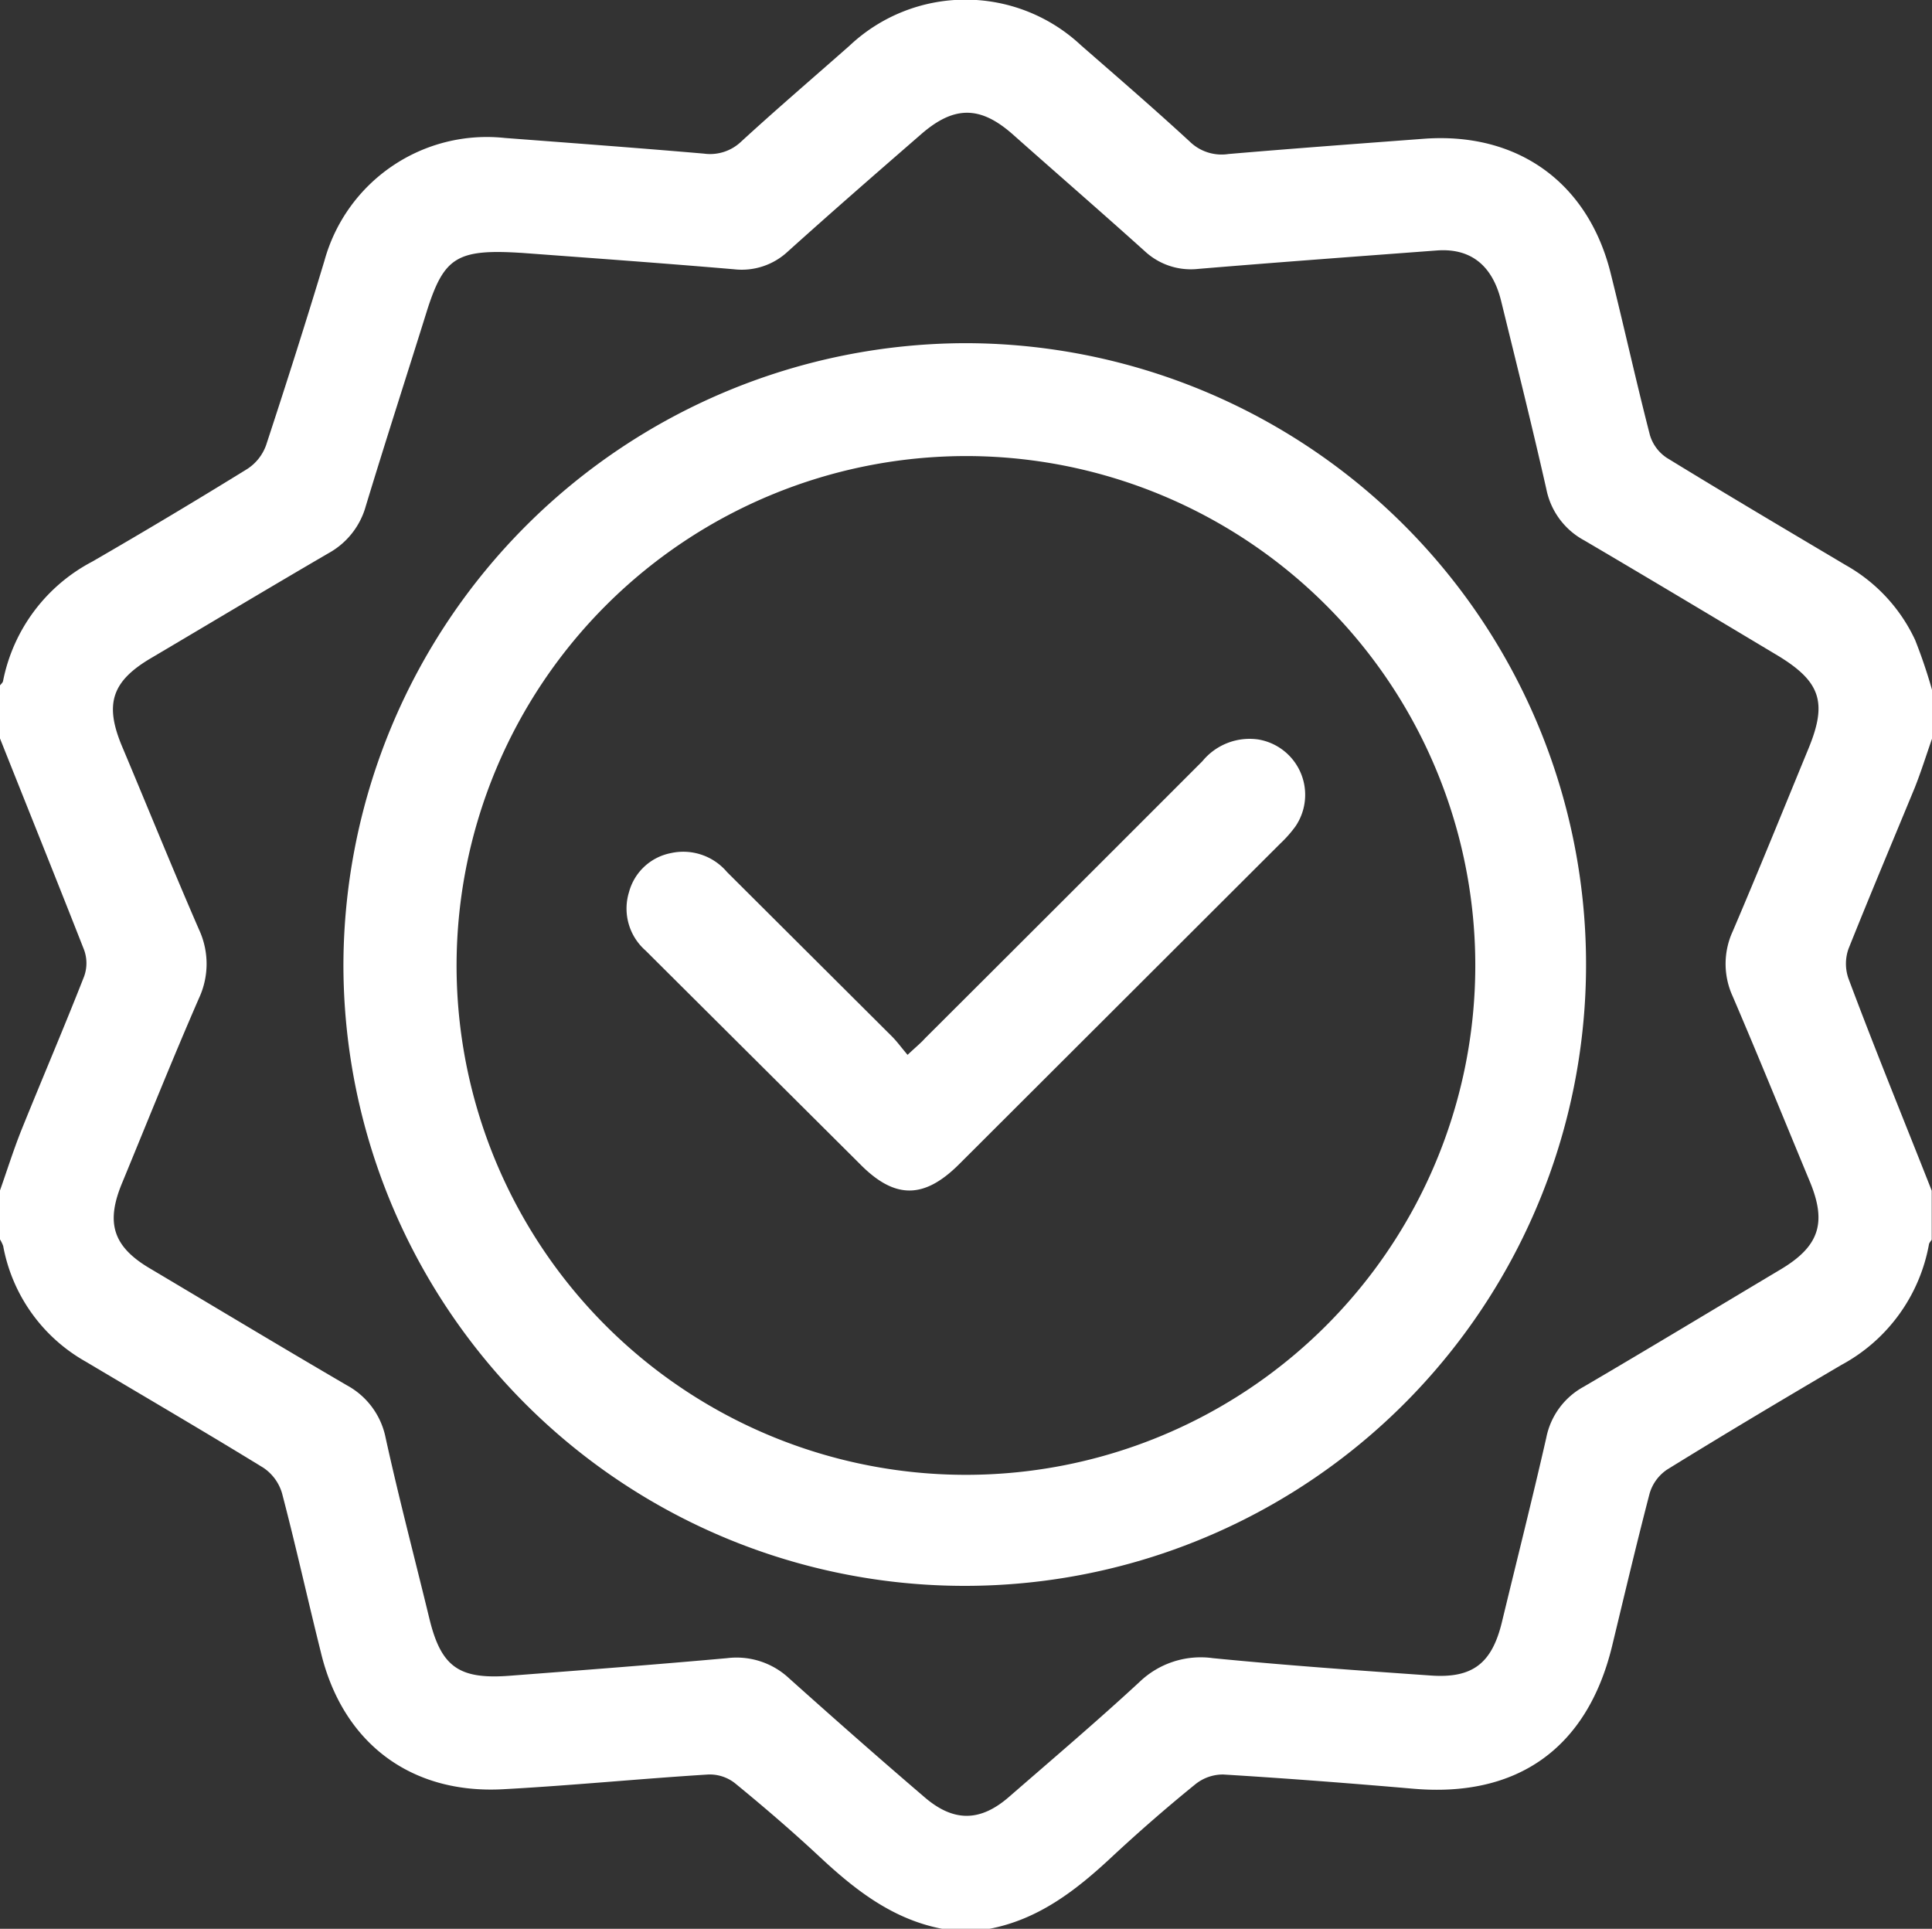
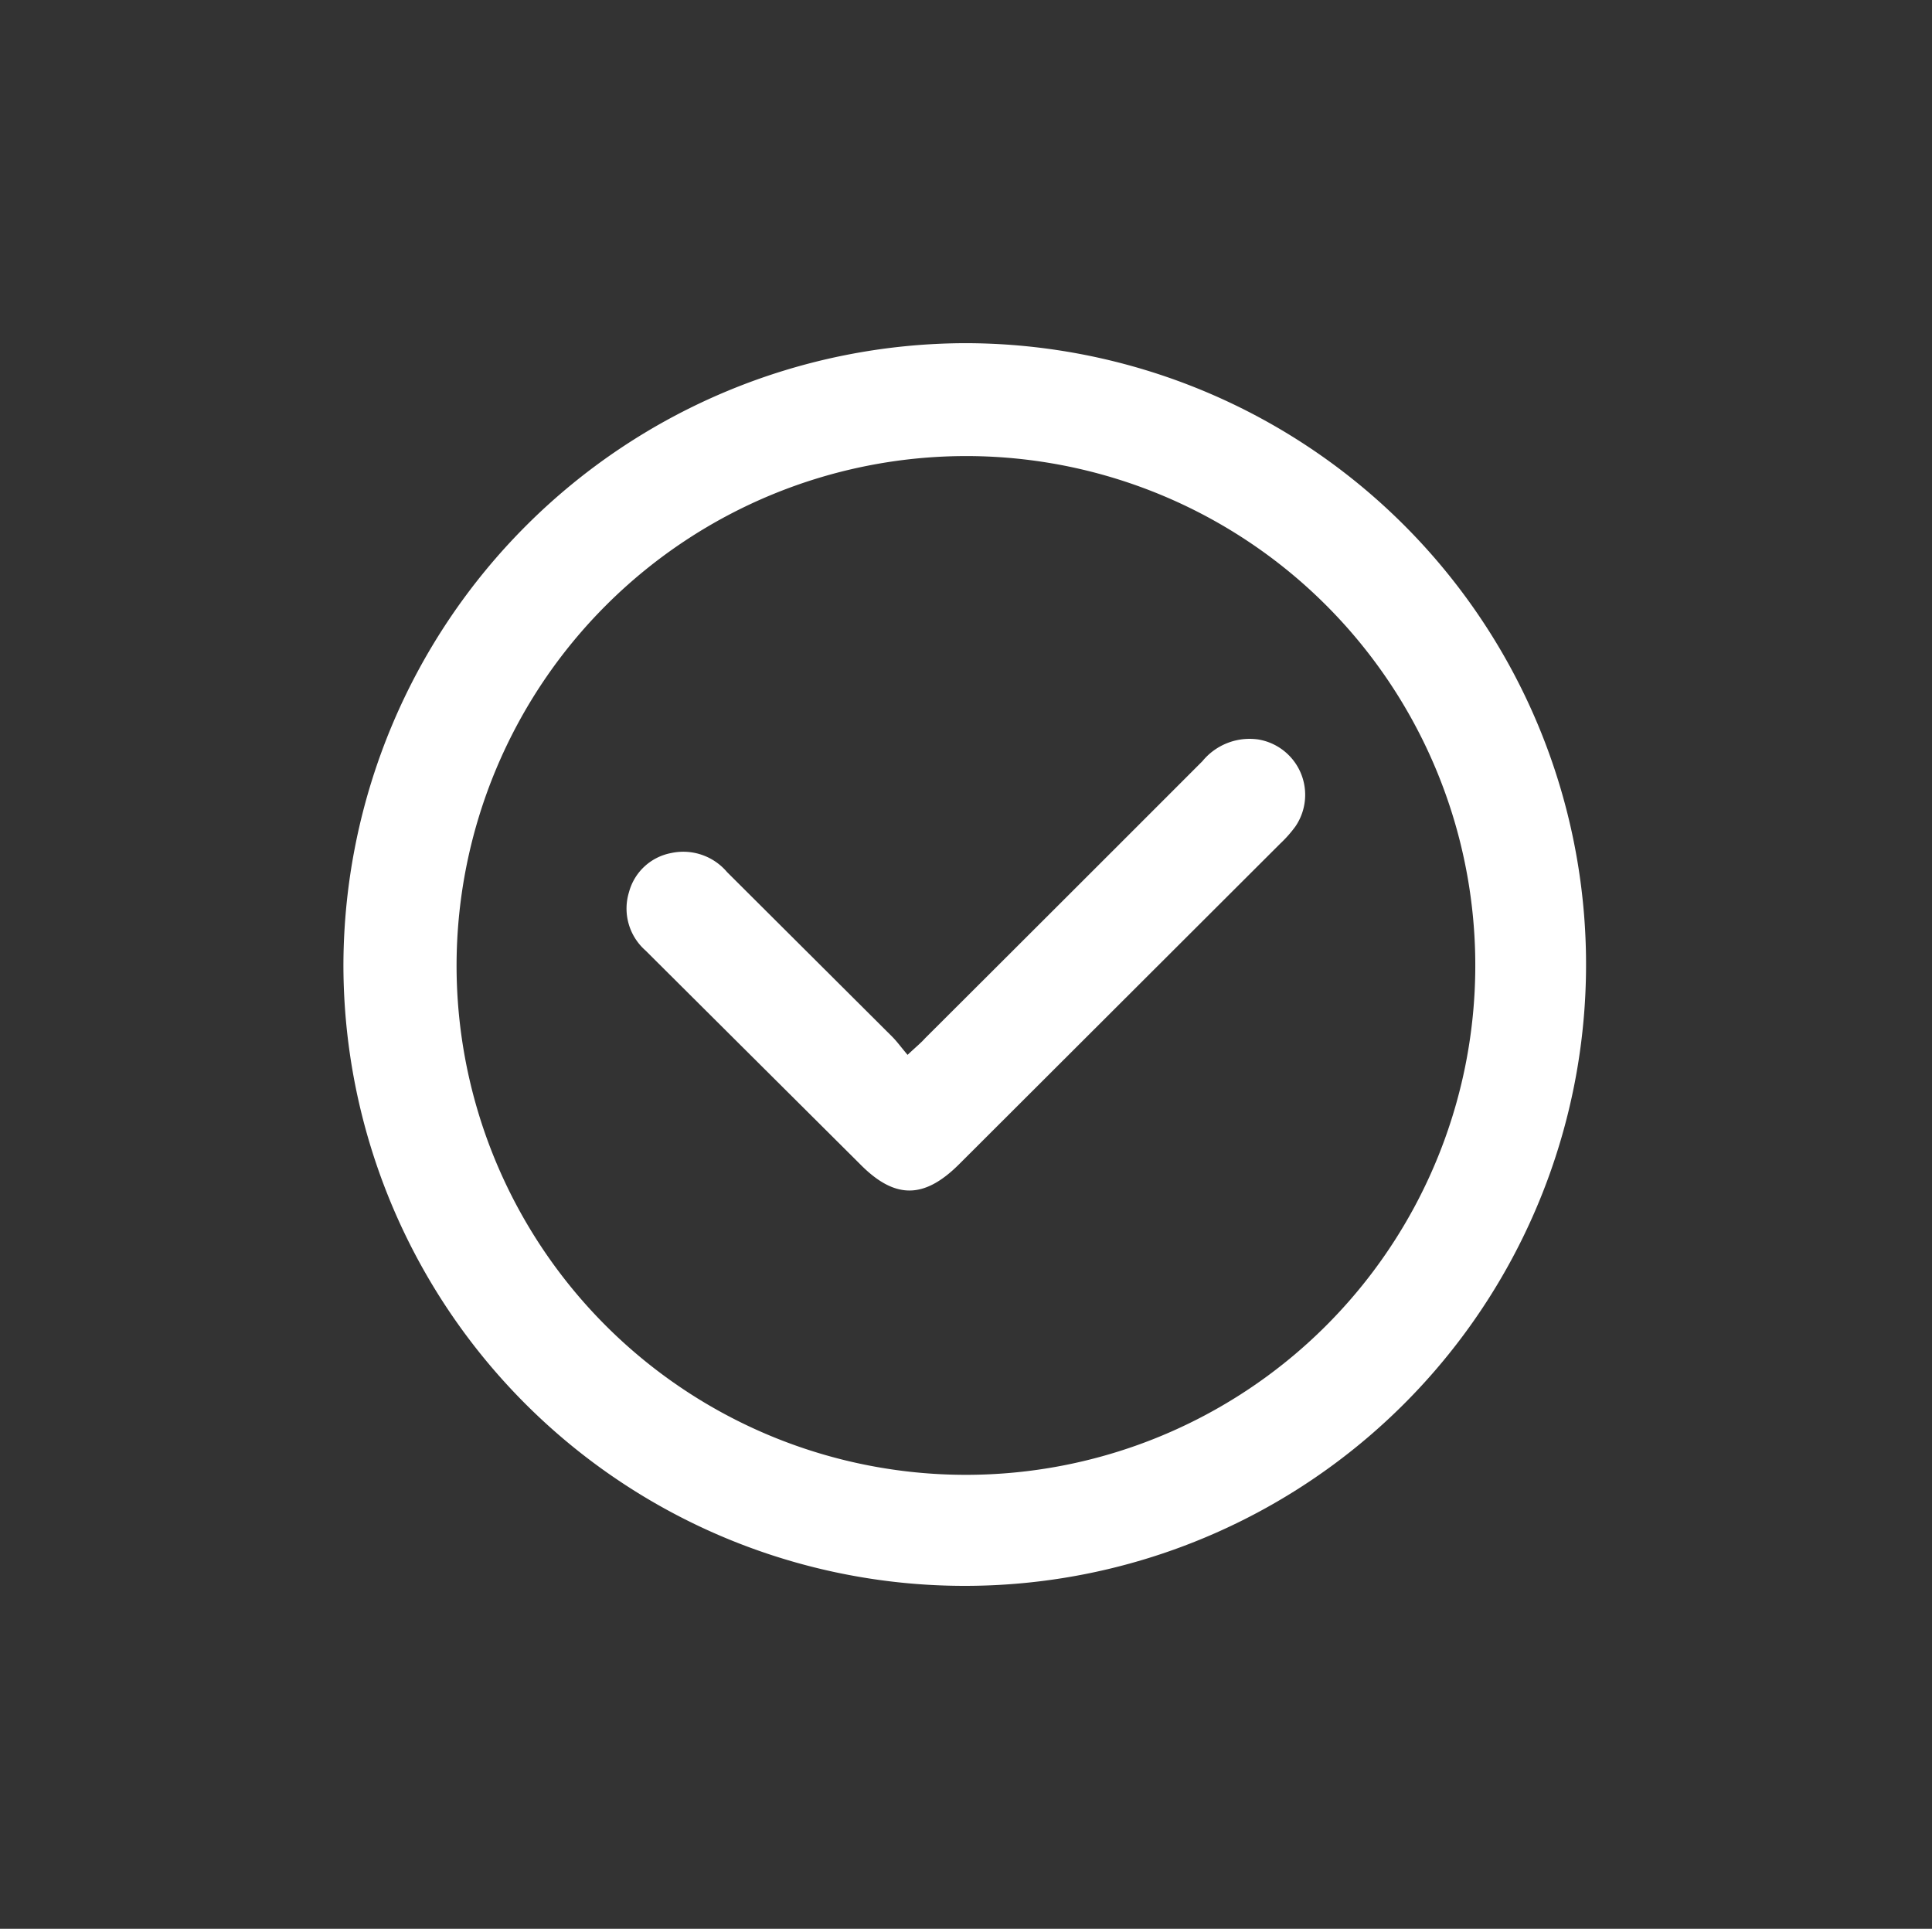
<svg xmlns="http://www.w3.org/2000/svg" viewBox="0 0 145.65 145.4">
  <rect x="0" y="0" width="145.65" height="145.4" fill="#333333" stroke="none" />
  <defs>
    <style>.cls-1{fill:#fff;}</style>
  </defs>
  <title>Ativo 6</title>
  <g id="Camada_2" data-name="Camada 2">
    <g id="Camada_1-2" data-name="Camada 1">
-       <path class="cls-1" d="M0,93.43V89.74c.53-1.5,1-3,1.59-4.49,1.57-3.89,3.22-7.74,4.75-11.64a2.93,2.93,0,0,0,0-2C4.26,66.31,2.12,61,0,55.67v-4c.08-.11.21-.21.23-.33a13,13,0,0,1,6.72-9q5.9-3.41,11.71-7a3.57,3.57,0,0,0,1.4-1.78c1.52-4.62,3-9.27,4.4-13.91a12.7,12.7,0,0,1,13.6-9.25c5,.38,10,.75,15,1.18a3.39,3.39,0,0,0,2.81-.9c2.68-2.46,5.45-4.83,8.18-7.24A12.74,12.74,0,0,1,81.5,3.42c2.75,2.4,5.51,4.78,8.19,7.25a3.44,3.44,0,0,0,2.93.94c4.91-.42,9.82-.78,14.73-1.15,7.11-.52,12.43,3.35,14.1,10.24,1,4,1.9,8.09,2.94,12.12a3.14,3.14,0,0,0,1.26,1.69c4.48,2.75,9,5.42,13.51,8.1a12.55,12.55,0,0,1,5.22,5.64A39,39,0,0,1,145.65,52v3.69c-.43,1.23-.82,2.48-1.3,3.69-1.65,4-3.37,8.08-5,12.16a3.38,3.38,0,0,0,0,2.22c2,5.35,4.18,10.67,6.28,16v3.69c-.07.12-.19.23-.21.36a12.94,12.94,0,0,1-6.61,9.09c-4.4,2.59-8.79,5.2-13.14,7.89a3.28,3.28,0,0,0-1.31,1.8c-1,3.84-1.91,7.7-2.84,11.55-1.88,7.66-7.14,11.39-15,10.7-4.76-.41-9.53-.78-14.31-1.07a3.32,3.32,0,0,0-2.1.74c-2.17,1.76-4.28,3.6-6.32,5.5-2.69,2.51-5.54,4.72-9.29,5.41H71.12c-3.75-.69-6.6-2.9-9.29-5.41-2.08-1.94-4.23-3.79-6.43-5.59a3.08,3.08,0,0,0-2-.65c-5.15.32-10.3.83-15.45,1.11-7,.39-12.13-3.51-13.76-10.32-1-4-1.88-8-2.93-12a3.5,3.5,0,0,0-1.4-1.91c-4.43-2.72-8.92-5.34-13.39-8A12.62,12.62,0,0,1,.24,93.93a2.85,2.85,0,0,0-.24-.5M39.24,19.06c-4.78-.3-5.75.37-7,4.2-1.56,5-3.15,9.91-4.66,14.88a5.84,5.84,0,0,1-2.81,3.56c-4.46,2.6-8.88,5.25-13.33,7.88-3,1.75-3.57,3.46-2.27,6.61C11.12,60.82,13,65.47,15,70.07a6.13,6.13,0,0,1,0,5.18c-2,4.59-3.86,9.24-5.77,13.87C7.93,92.2,8.52,94,11.37,95.66c4.93,2.93,9.83,5.88,14.78,8.77a5.79,5.79,0,0,1,2.92,3.95c1,4.56,2.2,9.1,3.3,13.64.88,3.61,2.2,4.59,6,4.31,5.48-.42,11-.84,16.44-1.33a5.8,5.8,0,0,1,4.68,1.52c3.35,3,6.75,6,10.15,8.91,2.22,1.94,4.25,1.94,6.46,0,3.29-2.86,6.61-5.68,9.81-8.64A6.66,6.66,0,0,1,91.44,125c5.47.54,11,.93,16.44,1.31,3.16.22,4.59-.94,5.34-4,1.12-4.64,2.29-9.27,3.35-13.92a5.61,5.61,0,0,1,2.82-3.85c5-2.93,9.93-5.91,14.89-8.87,2.86-1.72,3.44-3.48,2.18-6.55-1.94-4.67-3.84-9.36-5.83-14a5.87,5.87,0,0,1,0-4.92c1.95-4.56,3.81-9.16,5.7-13.75,1.44-3.48.93-5.05-2.26-7-4.88-2.92-9.75-5.84-14.65-8.72a5.63,5.63,0,0,1-2.84-3.84c-1.07-4.74-2.25-9.46-3.41-14.19-.66-2.7-2.3-4-4.83-3.82-6,.45-12,.89-18,1.39a5.09,5.09,0,0,1-4-1.3c-3.33-3-6.68-5.9-10-8.85-2.45-2.16-4.42-2.16-6.9,0C66,13.11,62.68,16,59.35,19a5.08,5.08,0,0,1-4,1.3c-5.62-.48-11.25-.88-16.07-1.24" />
      <path class="cls-1" d="M72.77,25.87A46.84,46.84,0,1,1,25.89,72.64,47,47,0,0,1,72.77,25.87M34.42,72.68a38.4,38.4,0,1,0,38.49-38.3,38.44,38.44,0,0,0-38.49,38.3" />
      <path class="cls-1" d="M68.42,79.52c.58-.55,1-.89,1.32-1.25Q80.21,67.83,90.65,57.38a4.6,4.6,0,0,1,4.18-1.64,4.23,4.23,0,0,1,2.83,6.56,9.16,9.16,0,0,1-1.13,1.28L72.3,87.77c-2.64,2.63-4.84,2.64-7.45,0L48.66,71.65a4.21,4.21,0,0,1-1.24-4.4,4.07,4.07,0,0,1,3.16-2.94,4.32,4.32,0,0,1,4.23,1.43L67.29,78.18c.36.37.67.8,1.13,1.34" />
    </g>
  </g>
</svg>